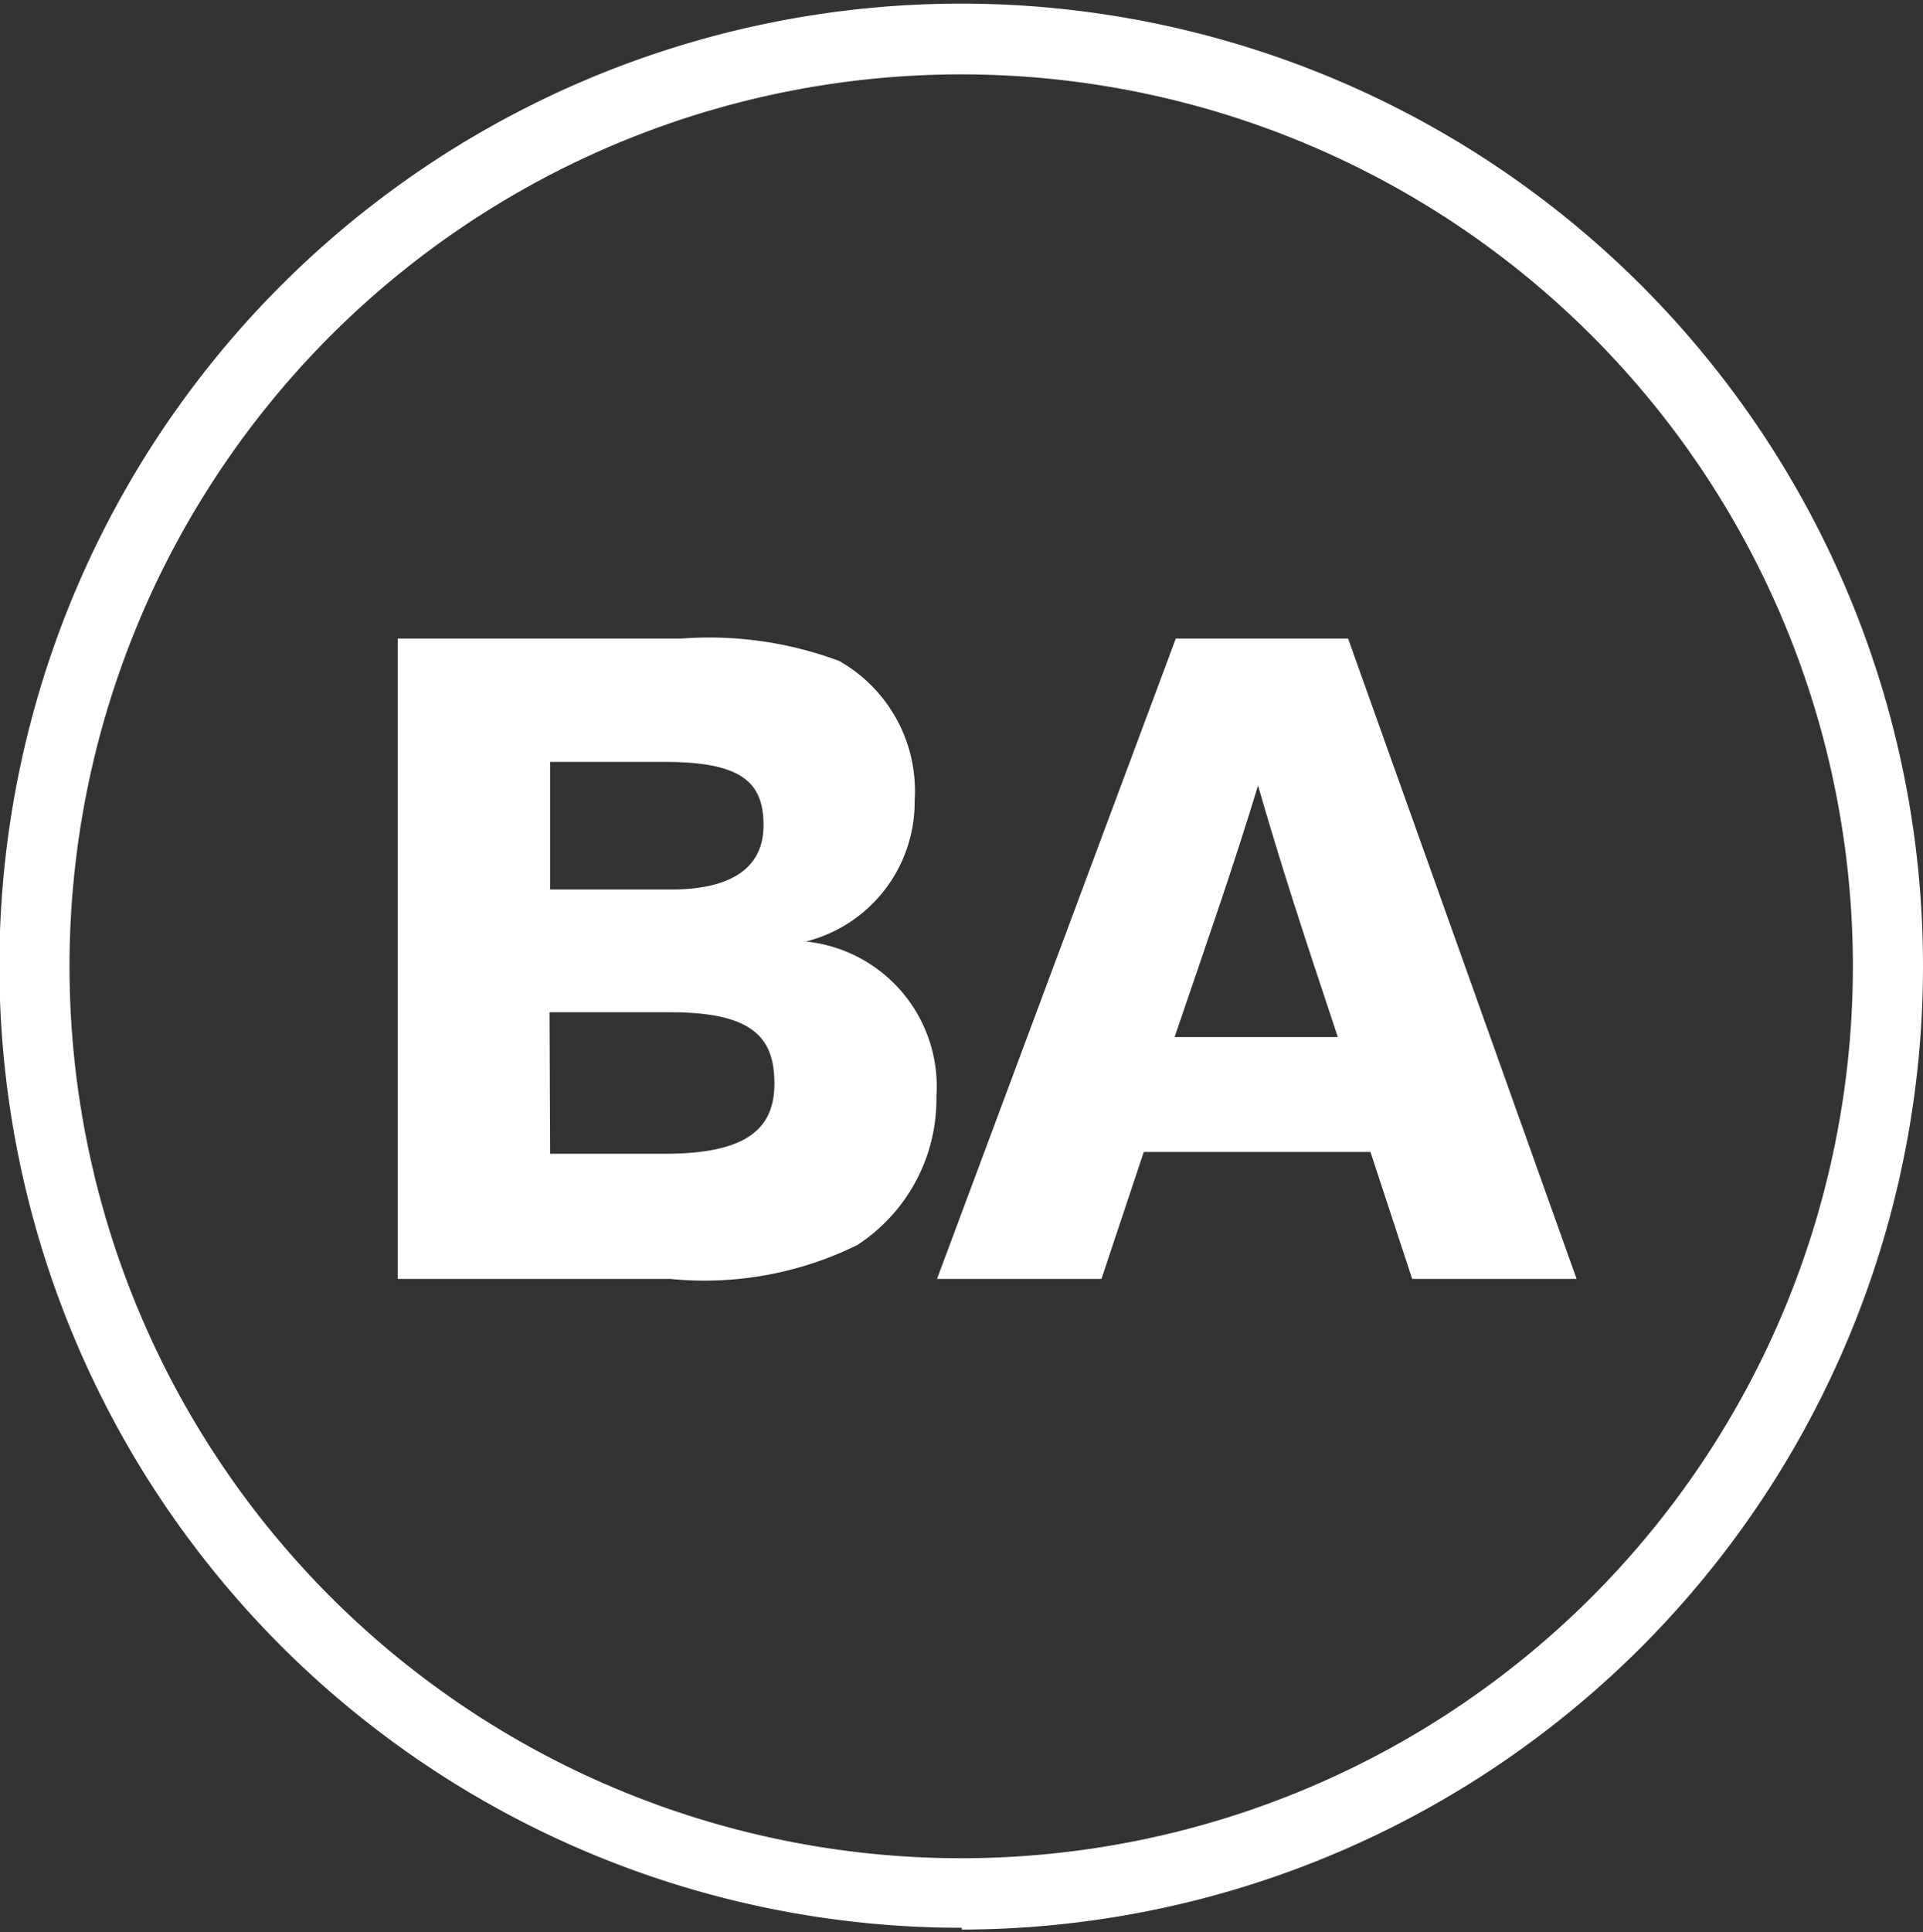
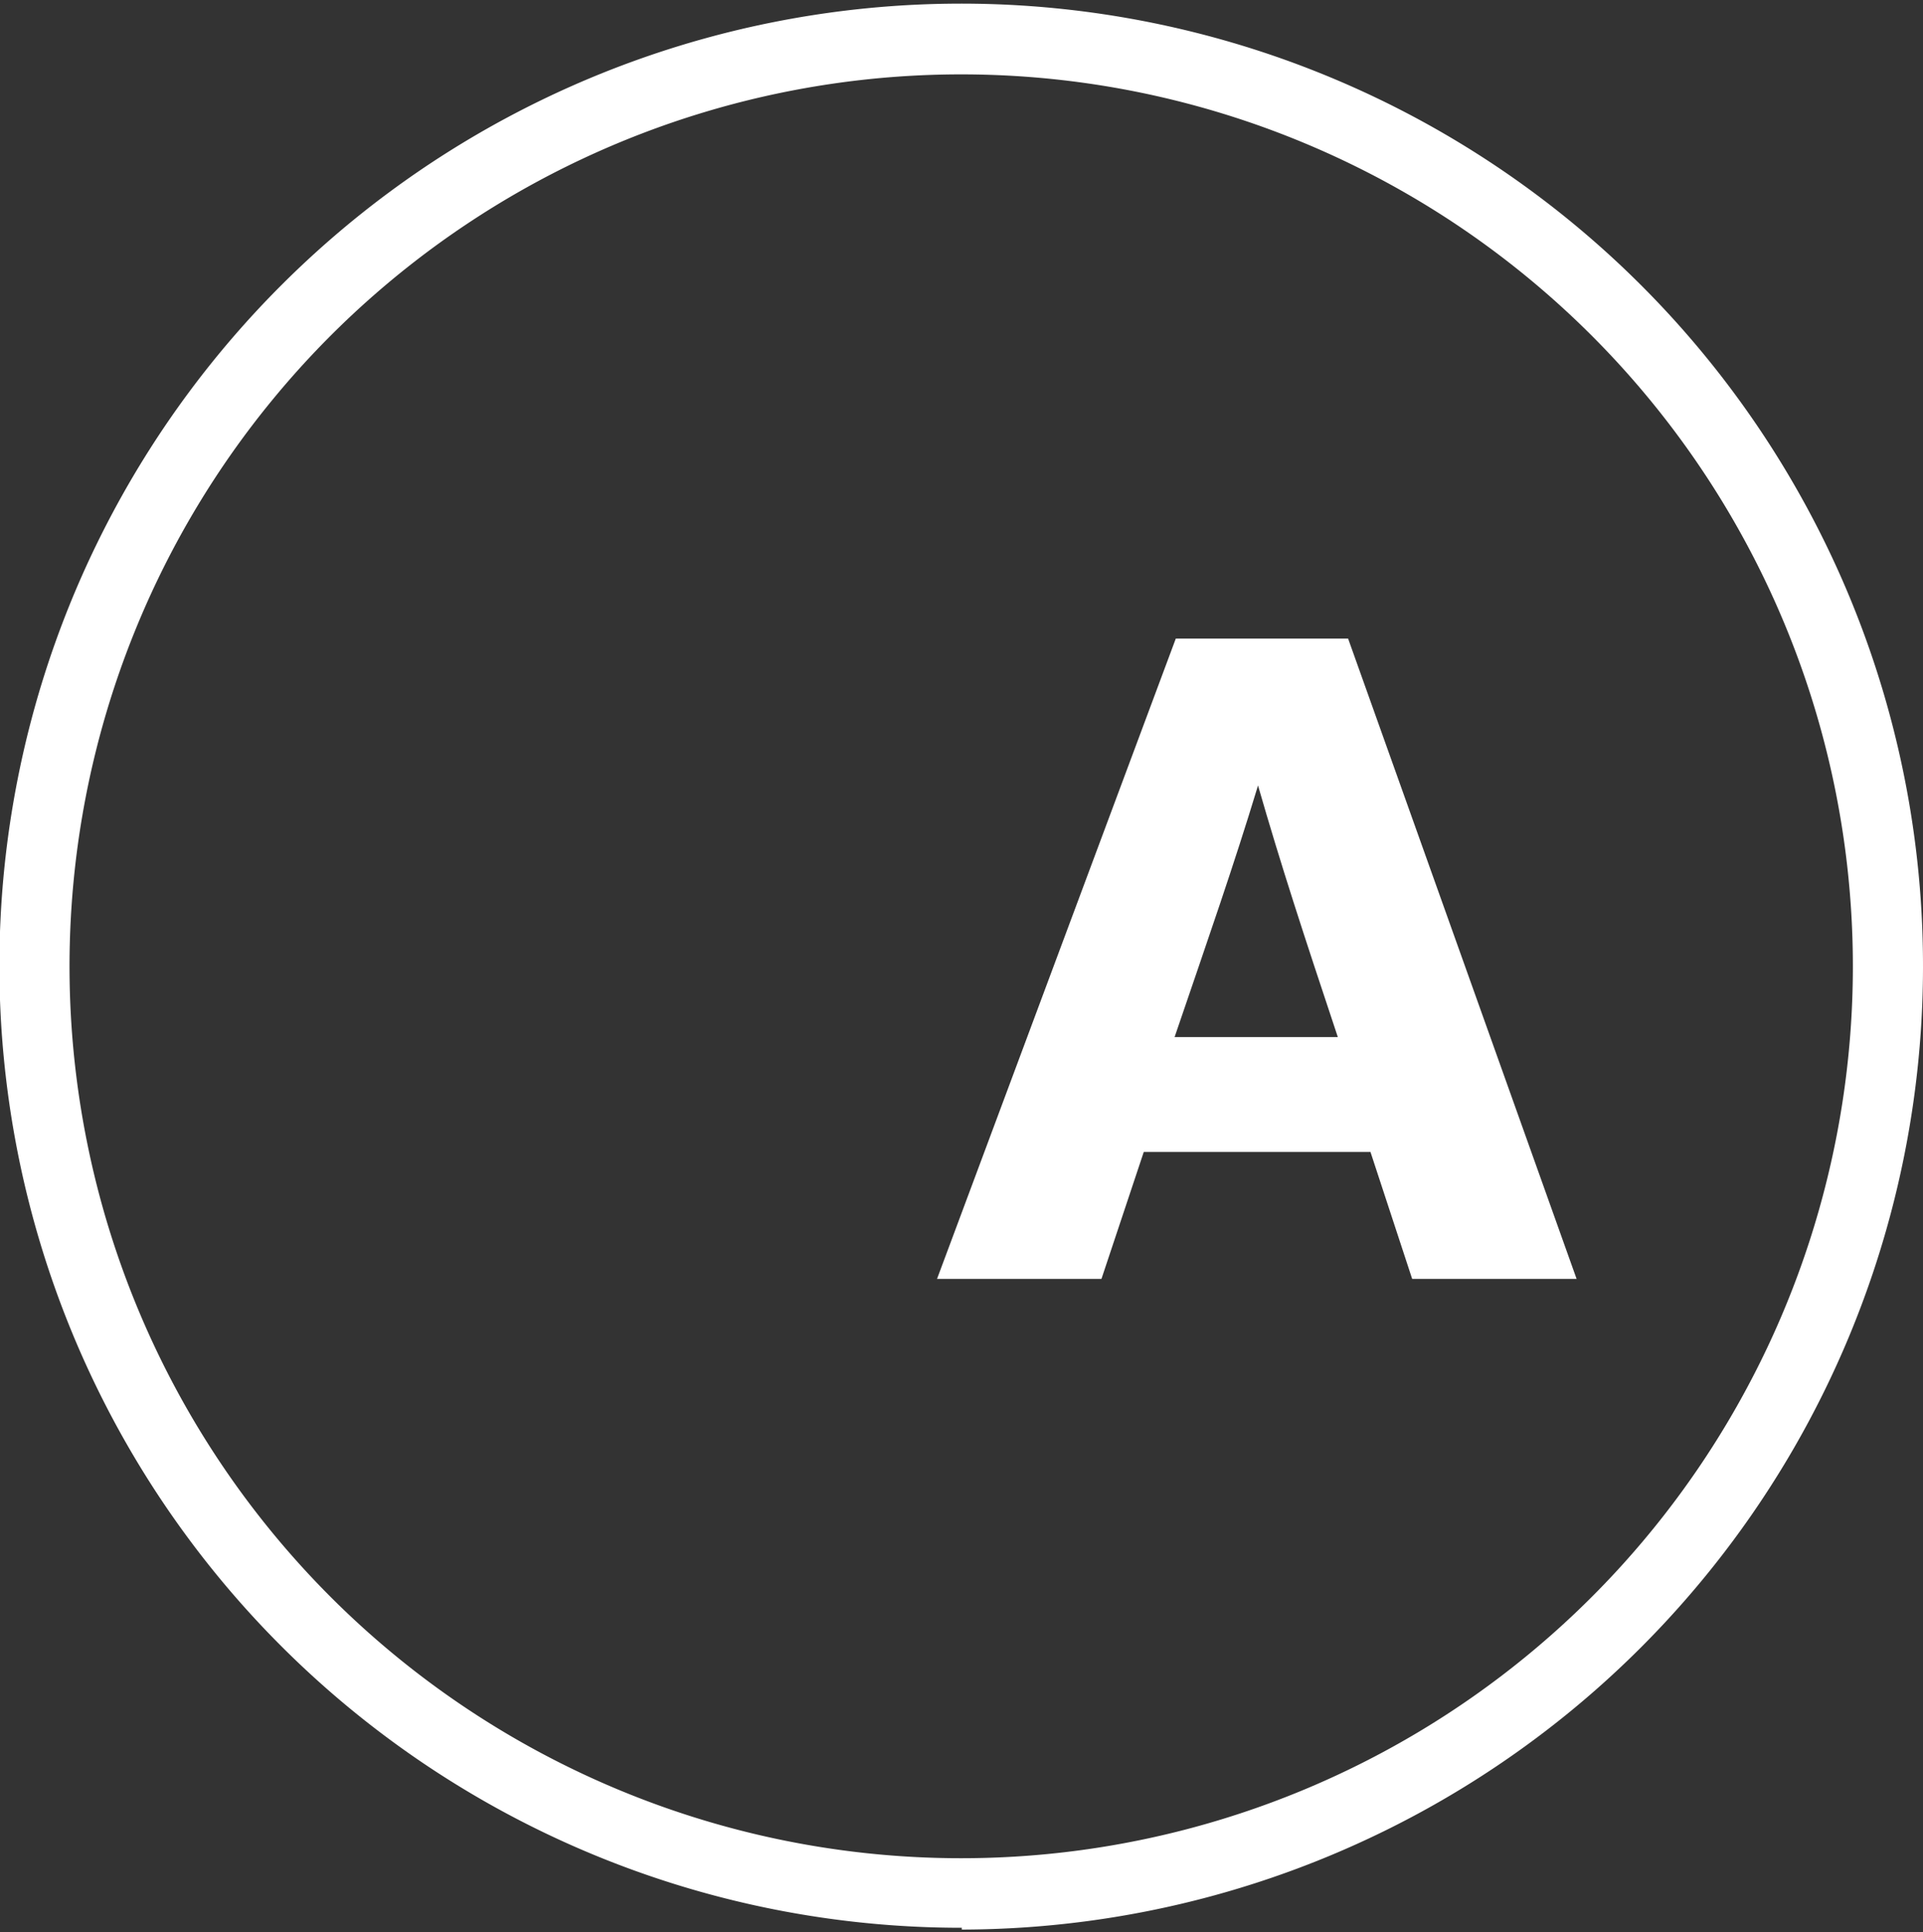
<svg xmlns="http://www.w3.org/2000/svg" id="Capa_1" data-name="Capa 1" viewBox="0 0 31.81 31.95">
  <rect x="0" y="0" width="31.81" height="31.95" fill="#333333" stroke="none" />
  <defs>
    <style>.cls-1{fill:#fff;}</style>
  </defs>
  <title>ca-ba</title>
  <path class="cls-1" d="M15.91,1.23A14.75,14.75,0,1,0,30.65,16,14.75,14.75,0,0,0,15.91,1.23m0,30.65A15.91,15.91,0,1,1,31.81,16a15.93,15.93,0,0,1-15.9,15.91" />
-   <path class="cls-1" d="M11.27,10.56a6.16,6.16,0,0,1,2.61.37,2.47,2.47,0,0,1,1.25,2.31,2.38,2.38,0,0,1-1.8,2.33,2.41,2.41,0,0,1,2.16,2.56,2.88,2.88,0,0,1-1.31,2.46,5.72,5.72,0,0,1-3.09.56H6.58V10.56ZM9.1,14.71h2c1,0,1.53-.36,1.53-1.06S12.29,12.6,11,12.6H9.1Zm0,4.37H11c1.36,0,1.81-.42,1.81-1.16s-.33-1.18-1.72-1.18h-2Z" />
  <path class="cls-1" d="M23.36,21.15l-.69-2.1H18.92l-.7,2.1H15.5l3.95-10.59H22.3l3.78,10.59Zm-1.23-4c-.57-1.71-.94-2.84-1.32-4.16-.4,1.32-.82,2.52-1.38,4.16Z" />
</svg>